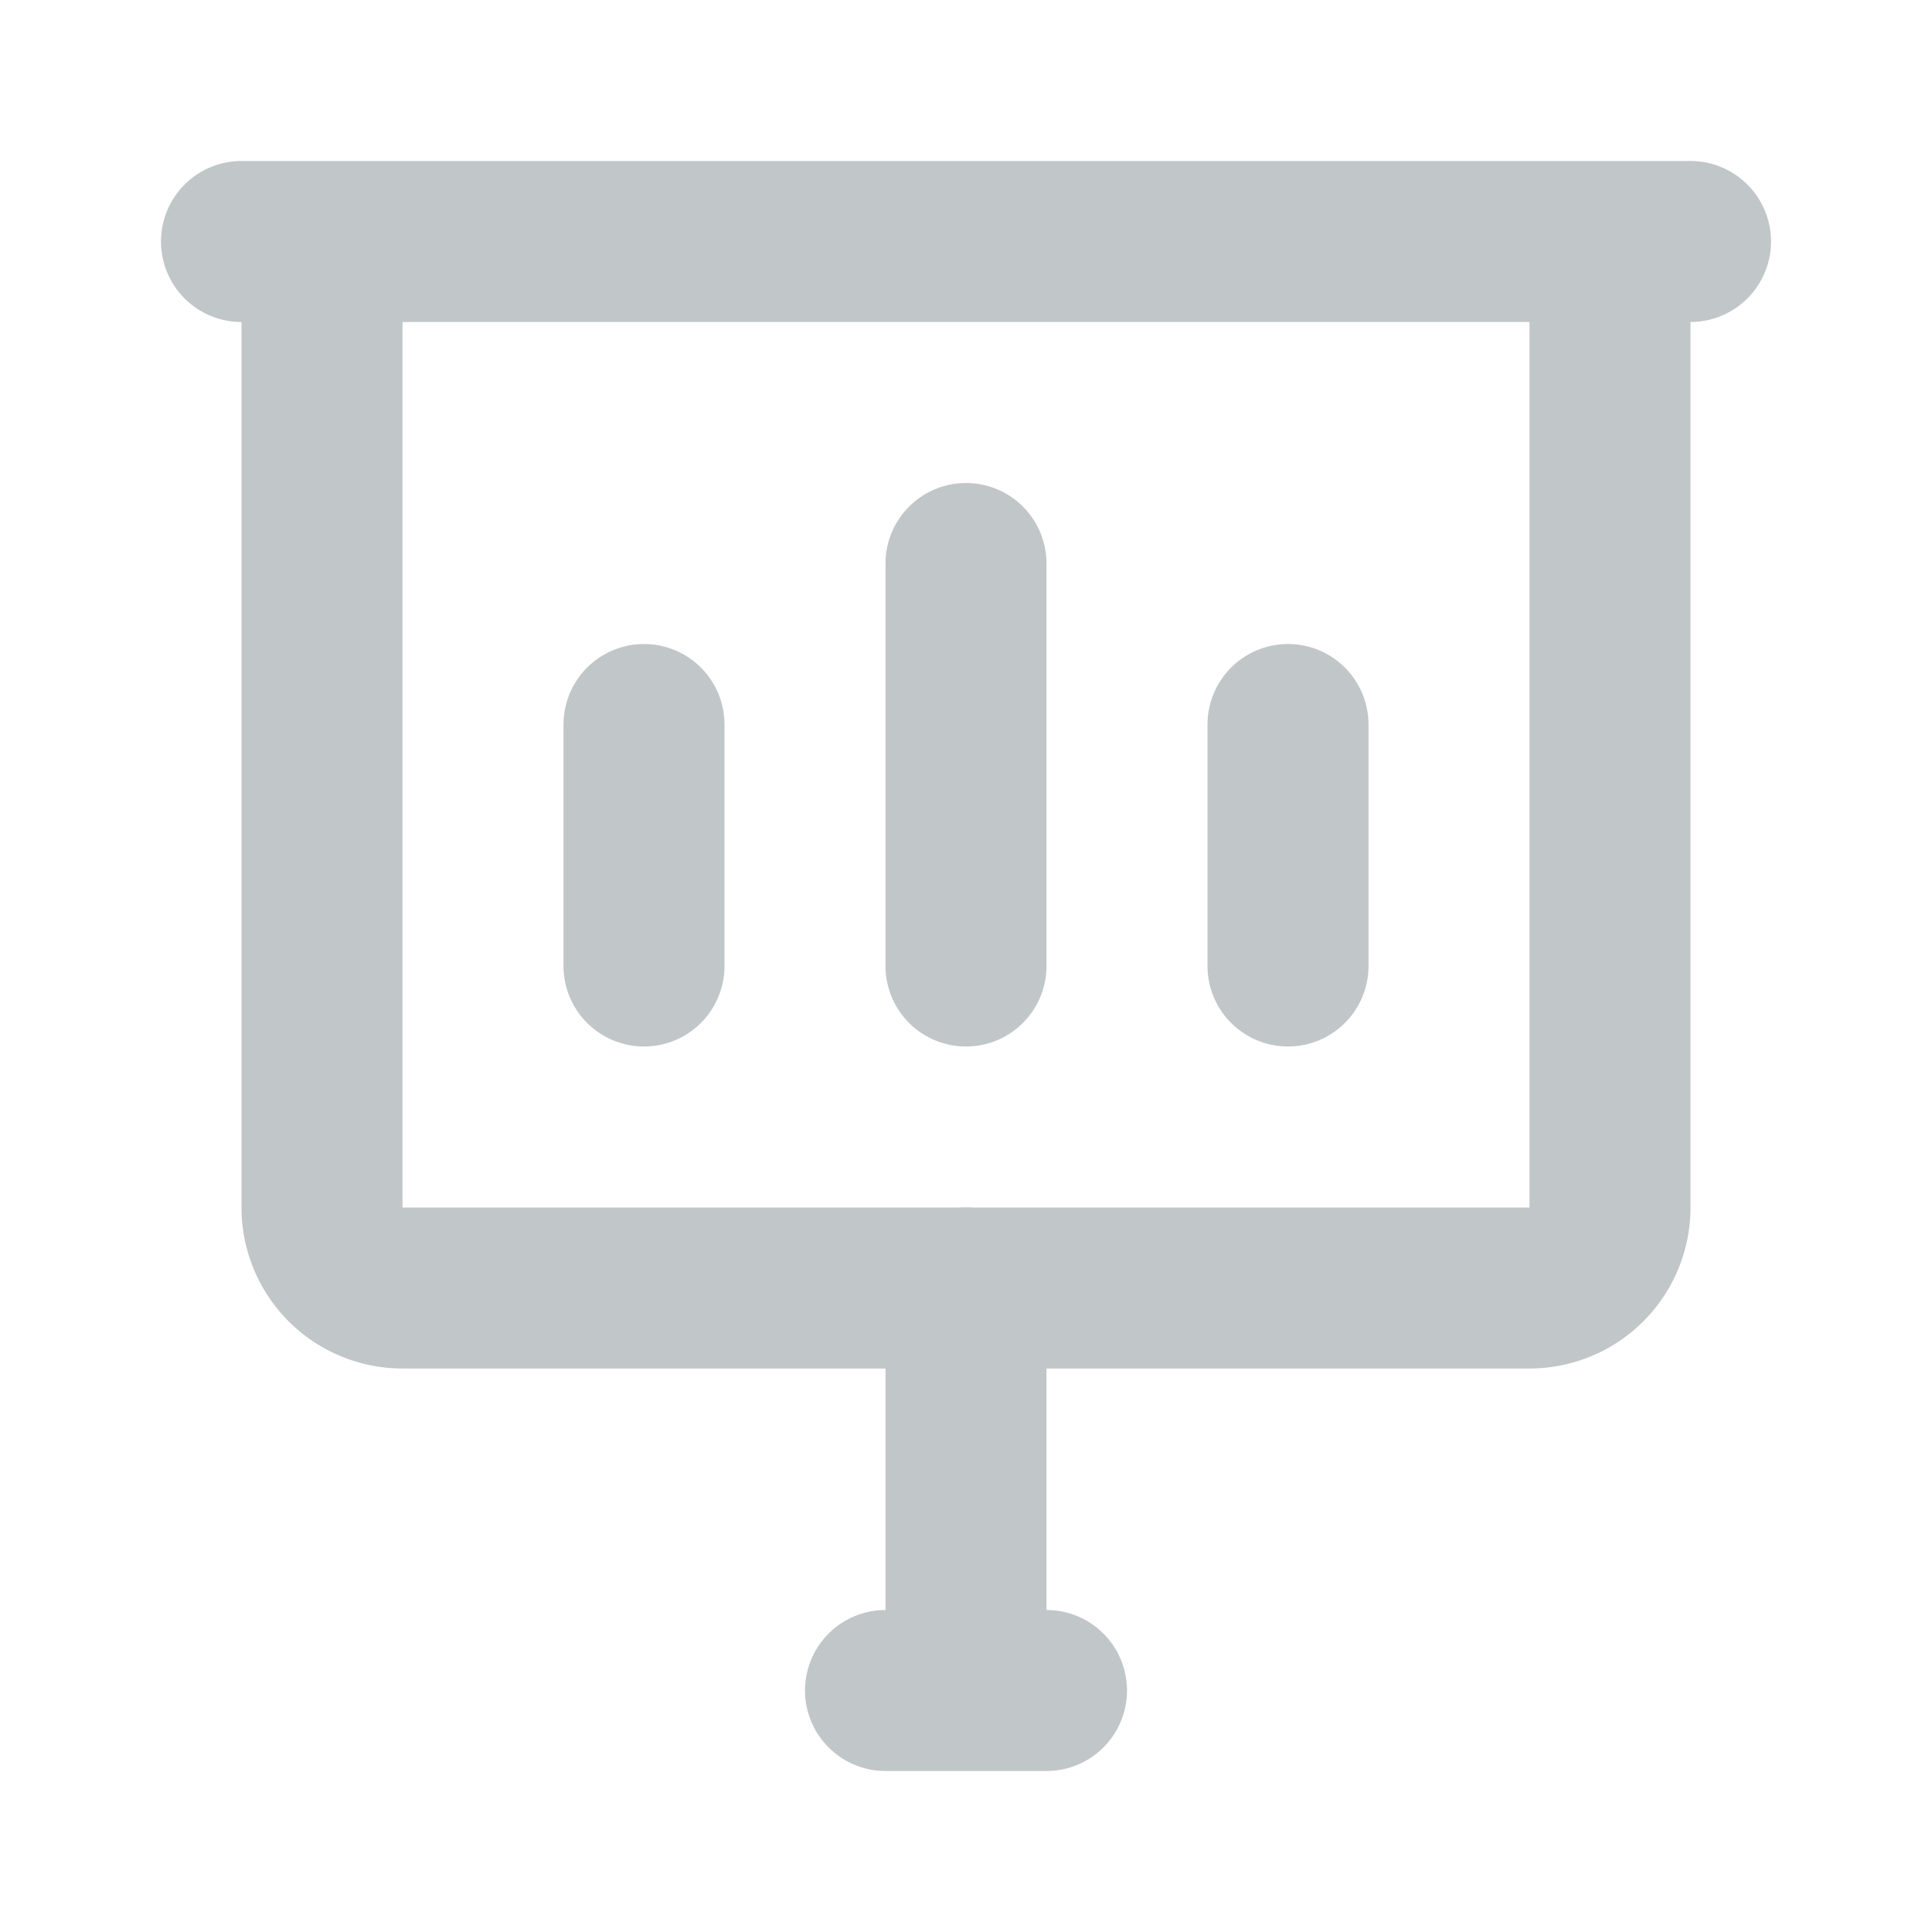
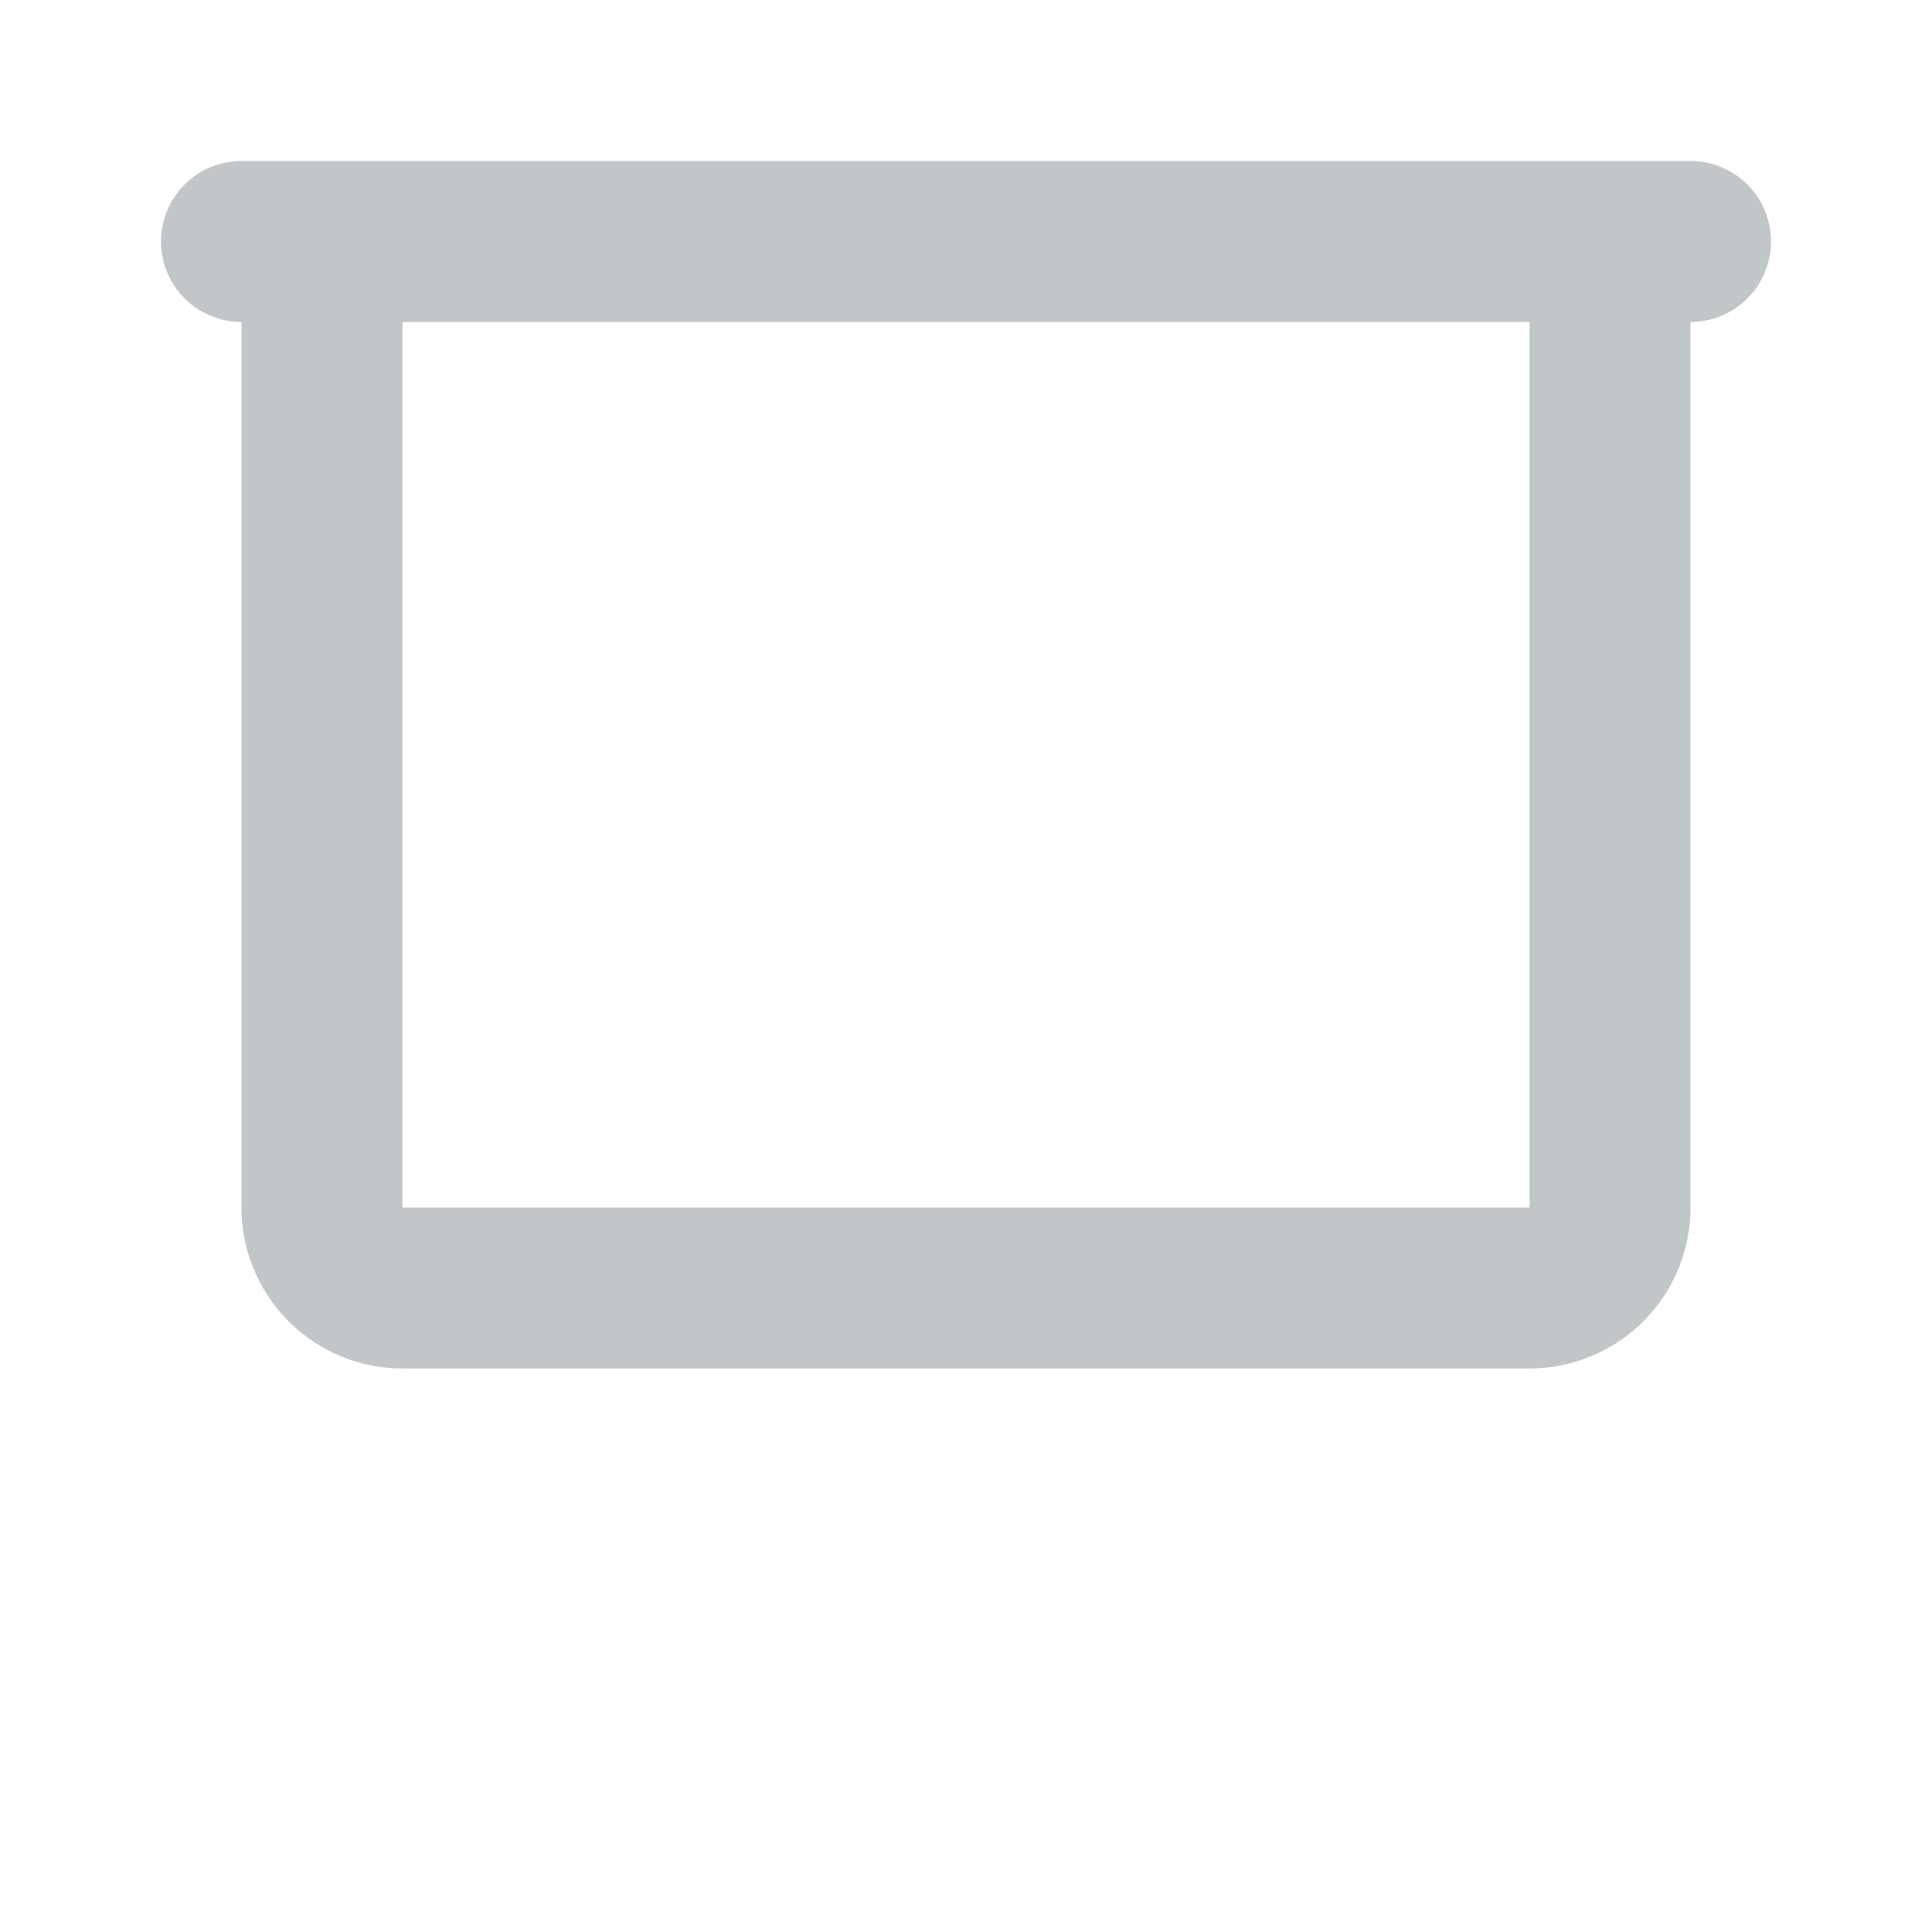
<svg xmlns="http://www.w3.org/2000/svg" width="140px" height="140px" viewBox="0 0 24 24" id="presentation-bar-chart" data-name="Line Color" class="icon line-color">
-   <path id="secondary" d="M12,16v5m1,0H11m1-9V7m4,5V9M8,12V9" style="fill: none; stroke: rgb(193, 198, 200); stroke-linecap: round; stroke-linejoin: round; stroke-width: 2;" />
  <path id="primary" d="M4,3H20V15a1,1,0,0,1-1,1H5a1,1,0,0,1-1-1V3ZM3,3H21" style="fill: none; stroke: rgb(193, 198, 200); stroke-linecap: round; stroke-linejoin: round; stroke-width: 2;" />
</svg>